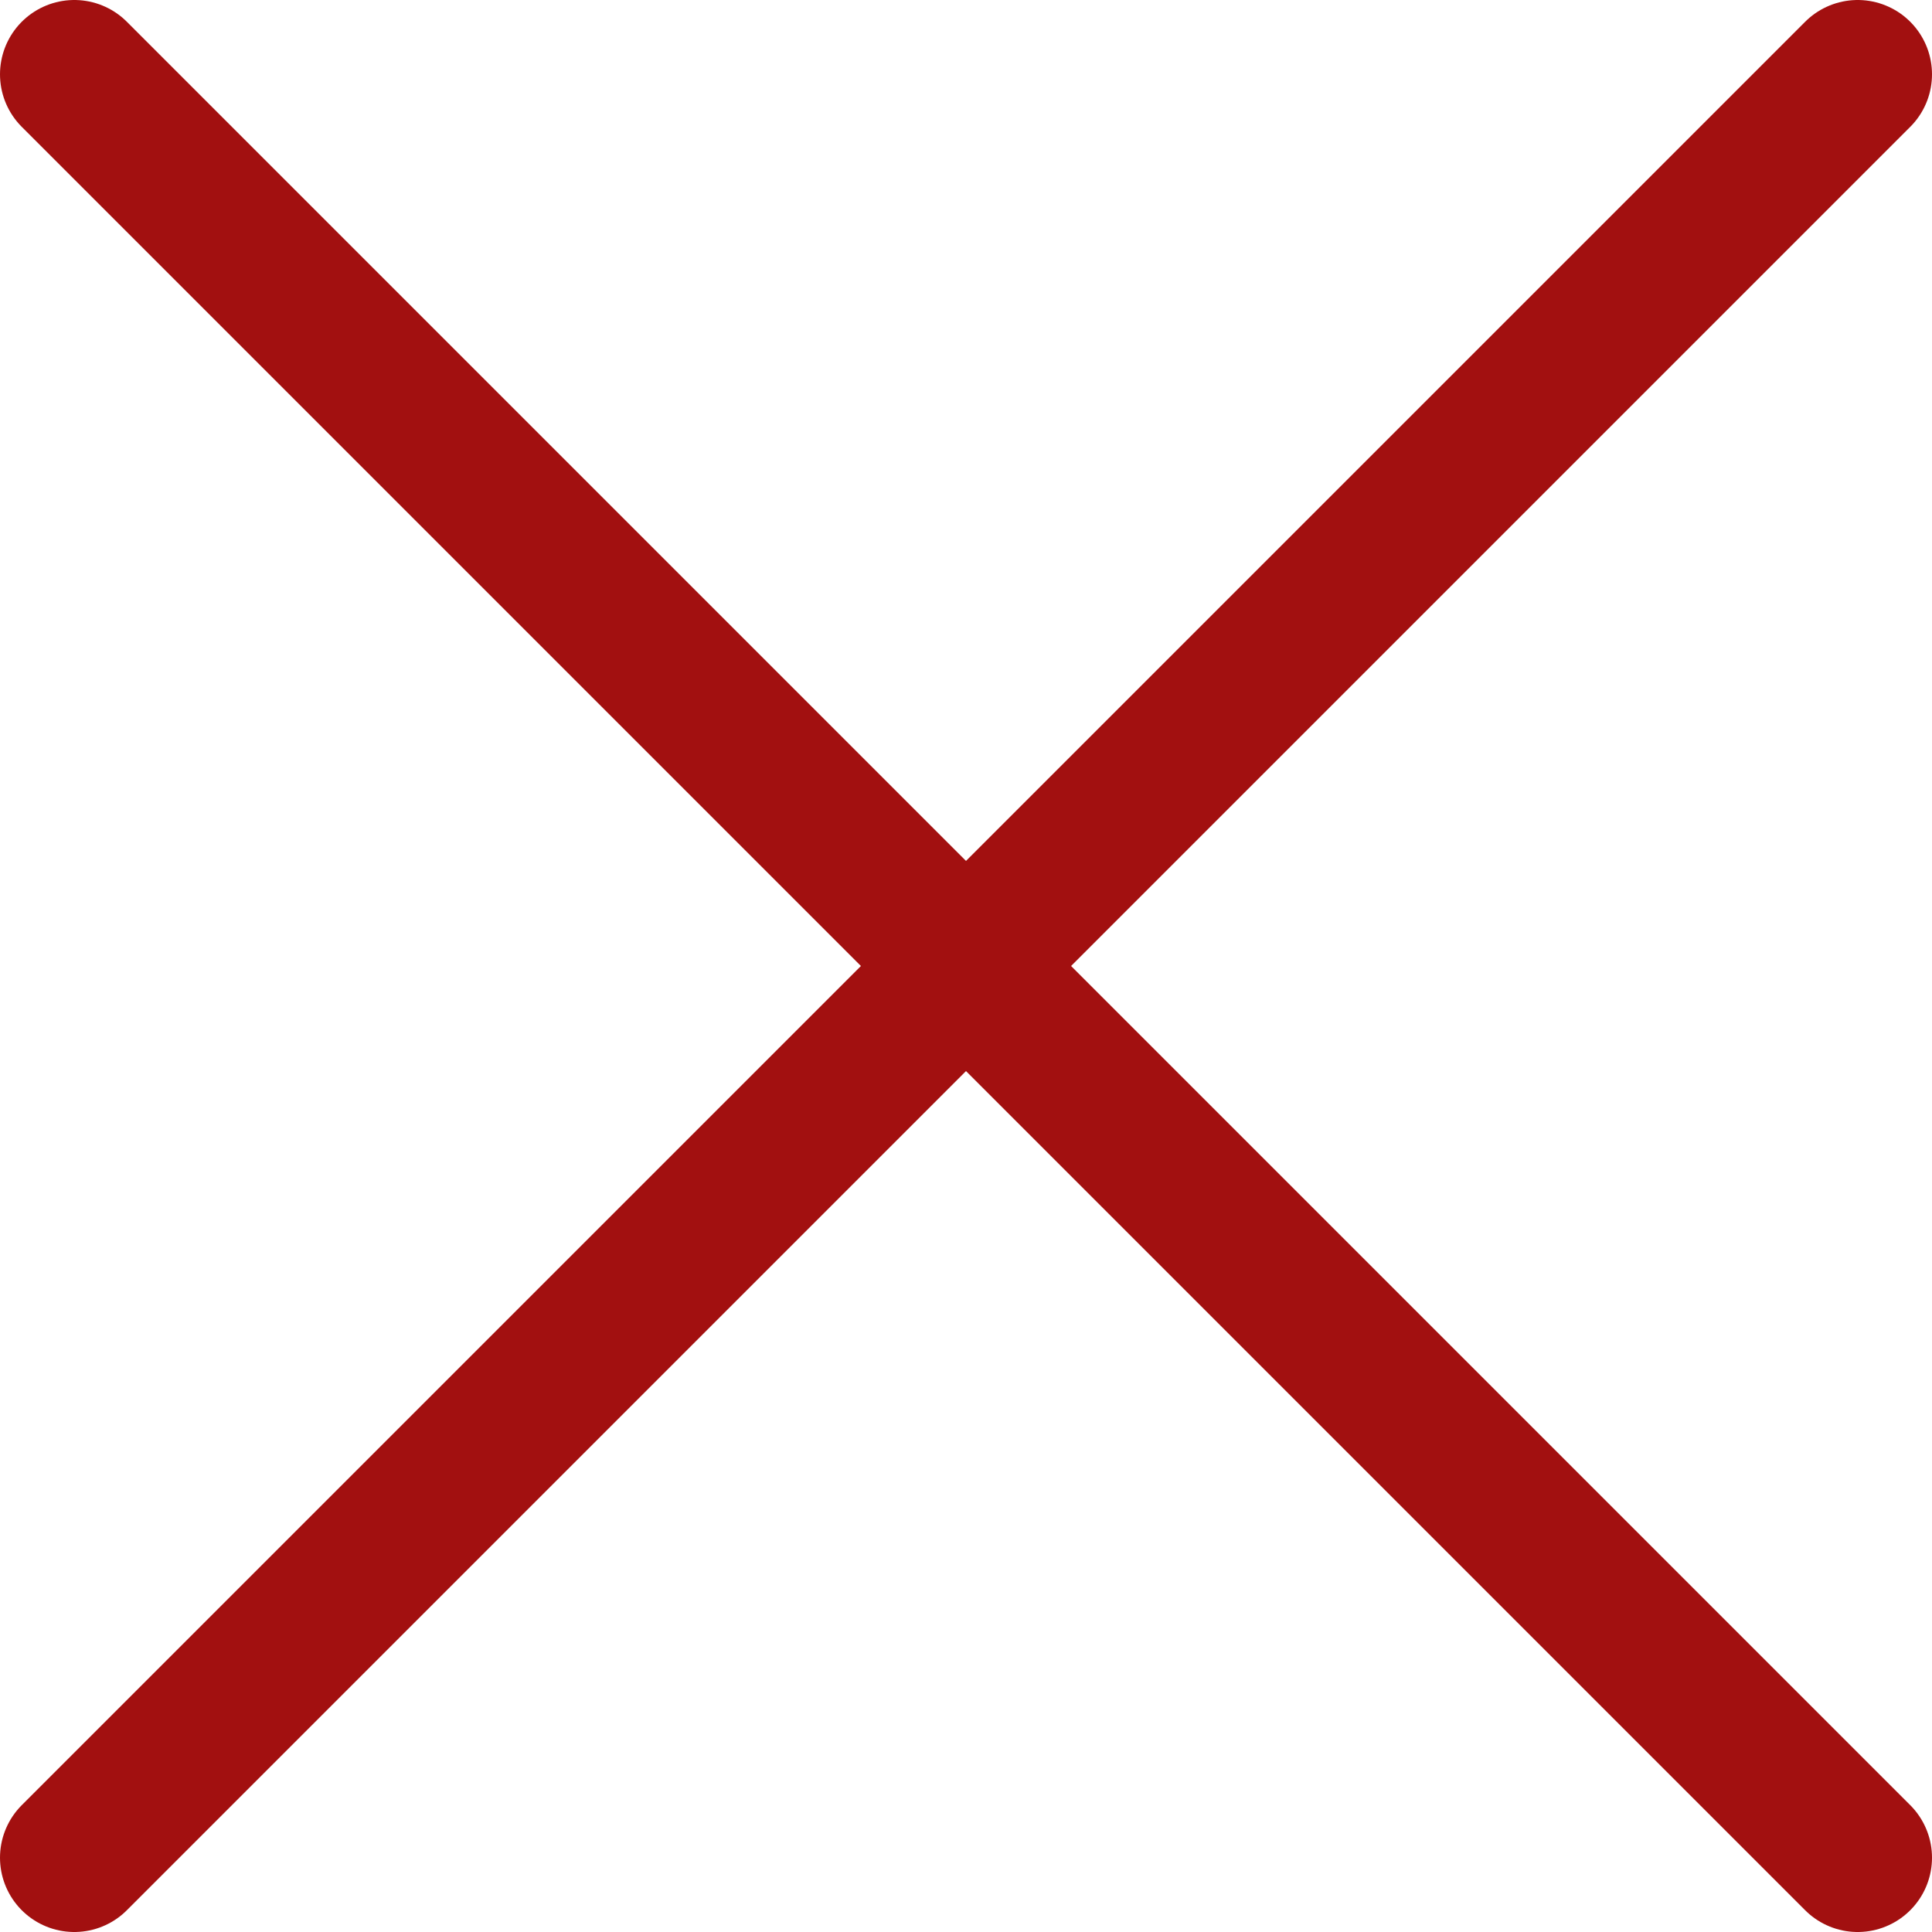
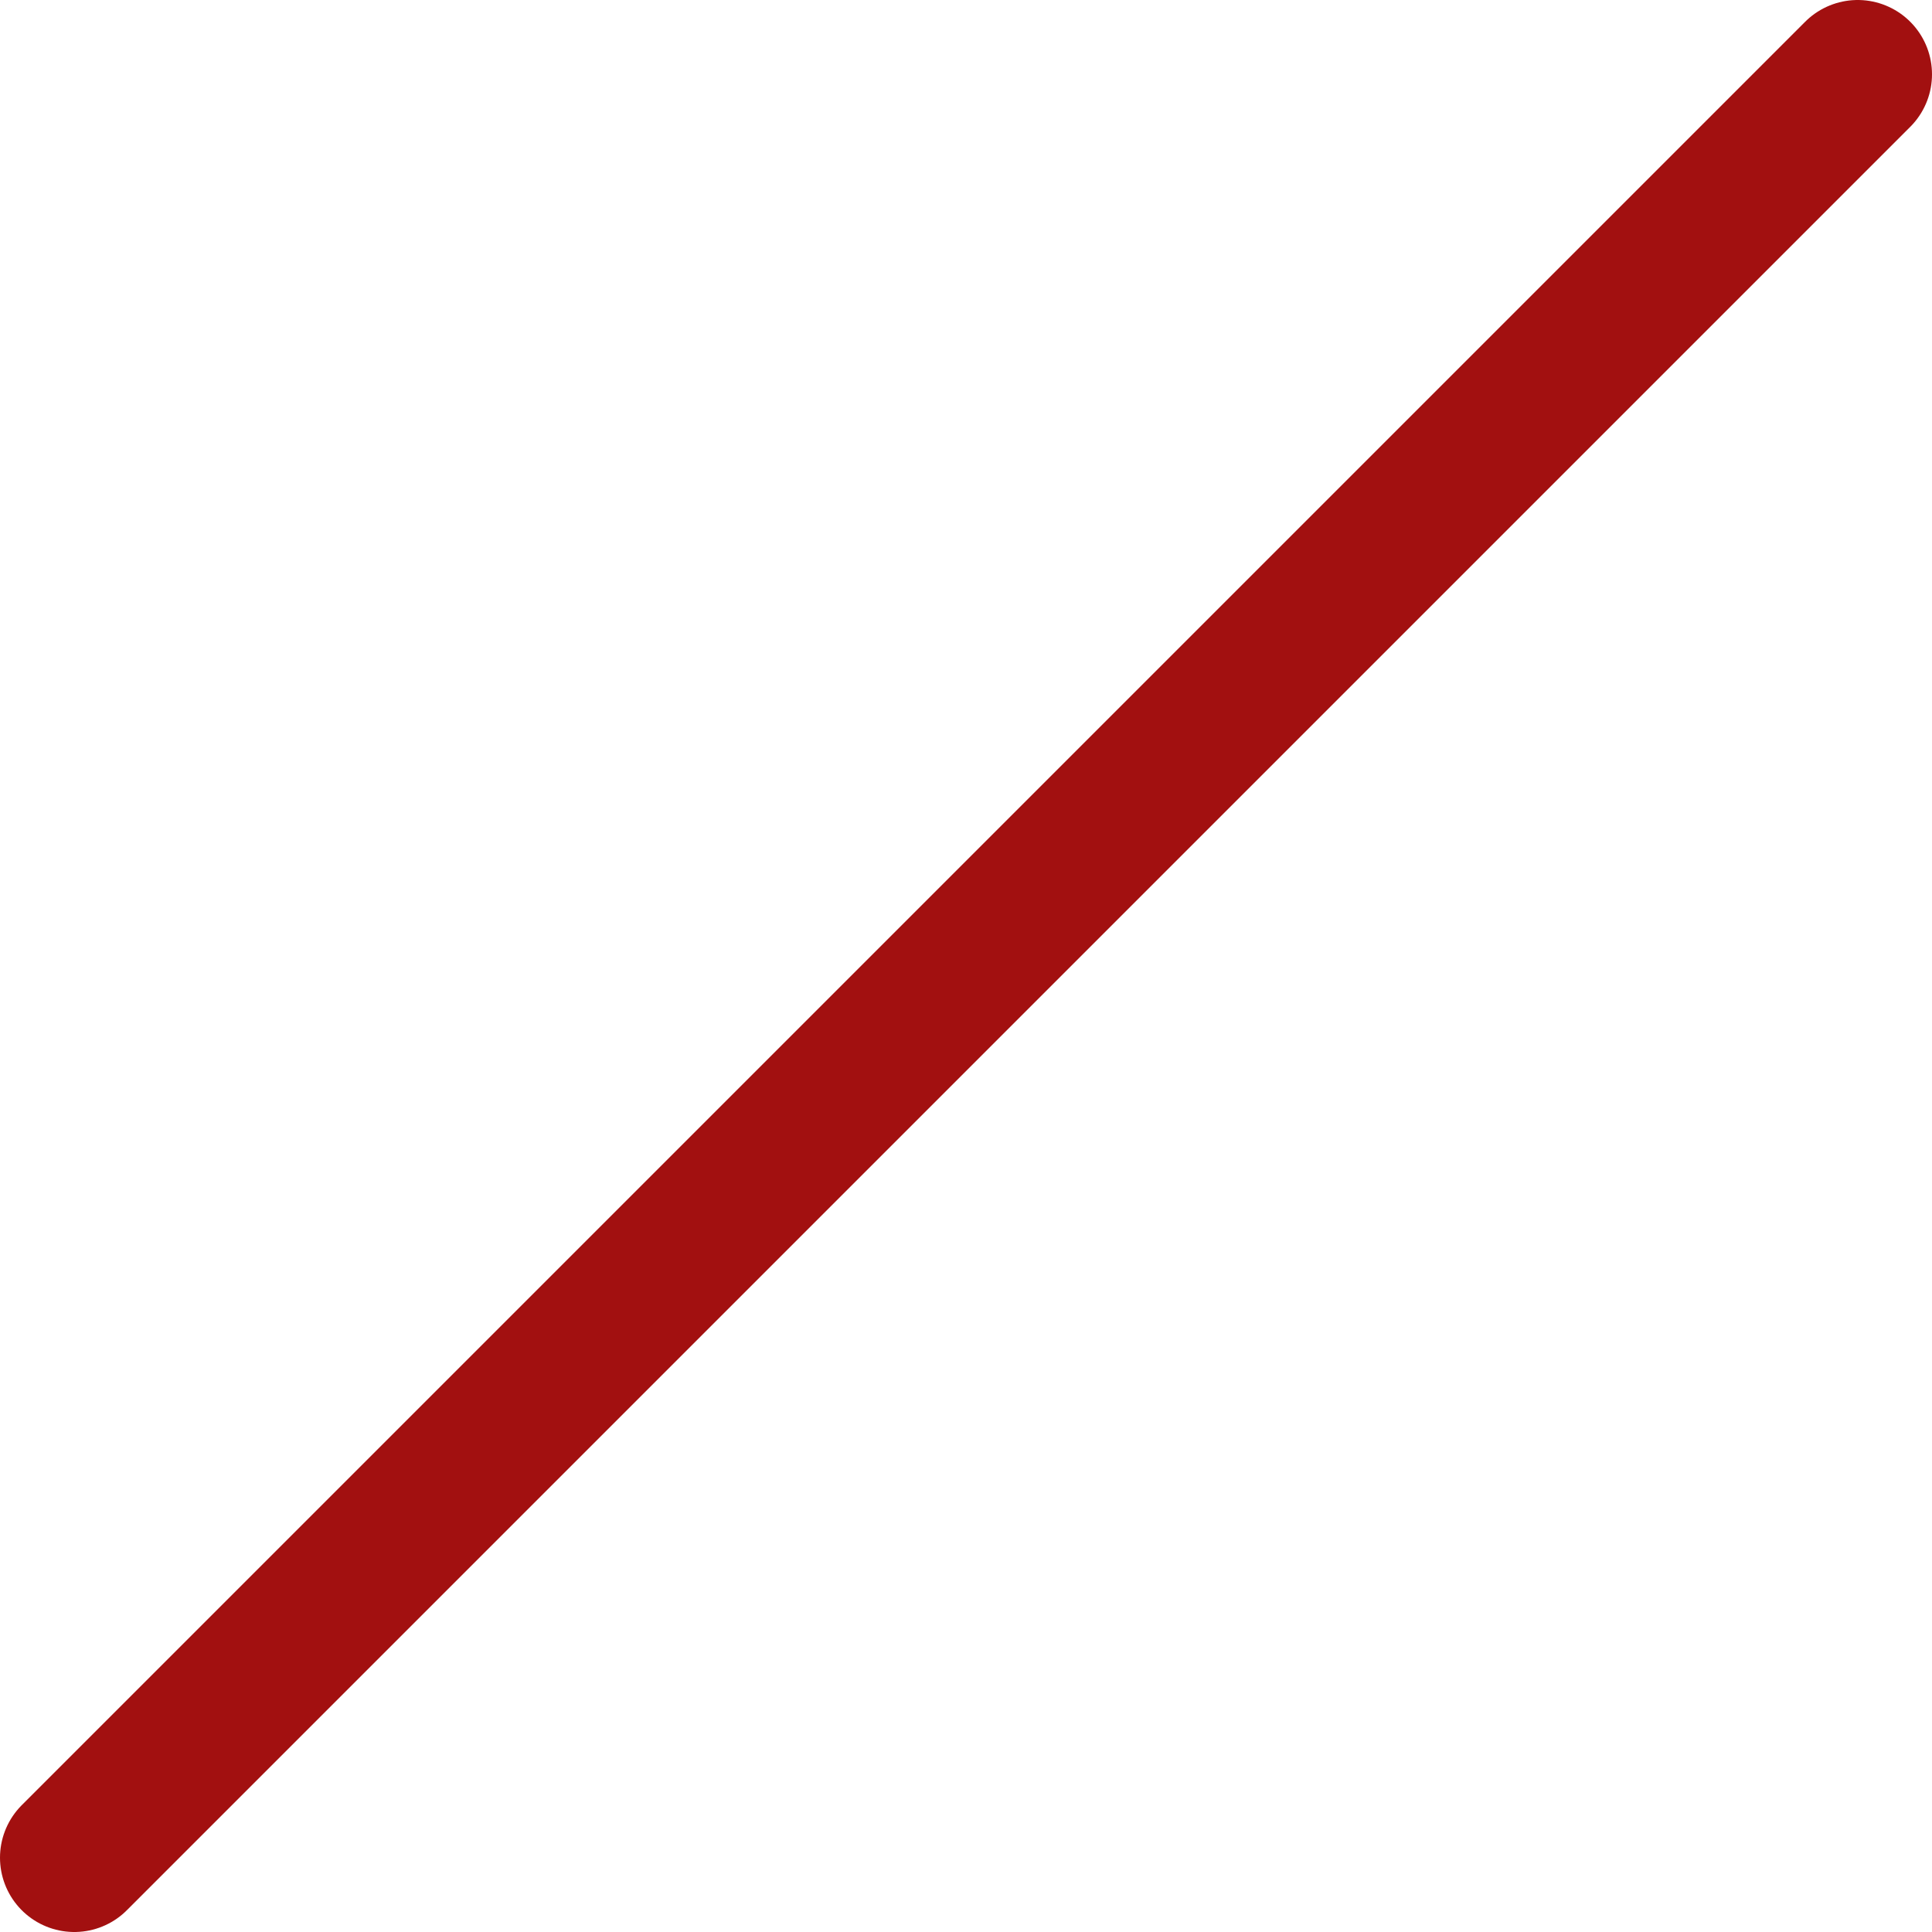
<svg xmlns="http://www.w3.org/2000/svg" width="26" height="26" viewBox="0 0 26 26" fill="none">
-   <path d="M1 1L25 25" stroke="#A21010" stroke-width="2" stroke-linecap="round" />
  <path d="M25 1L1 25" stroke="#A21010" stroke-width="2" stroke-linecap="round" />
</svg>